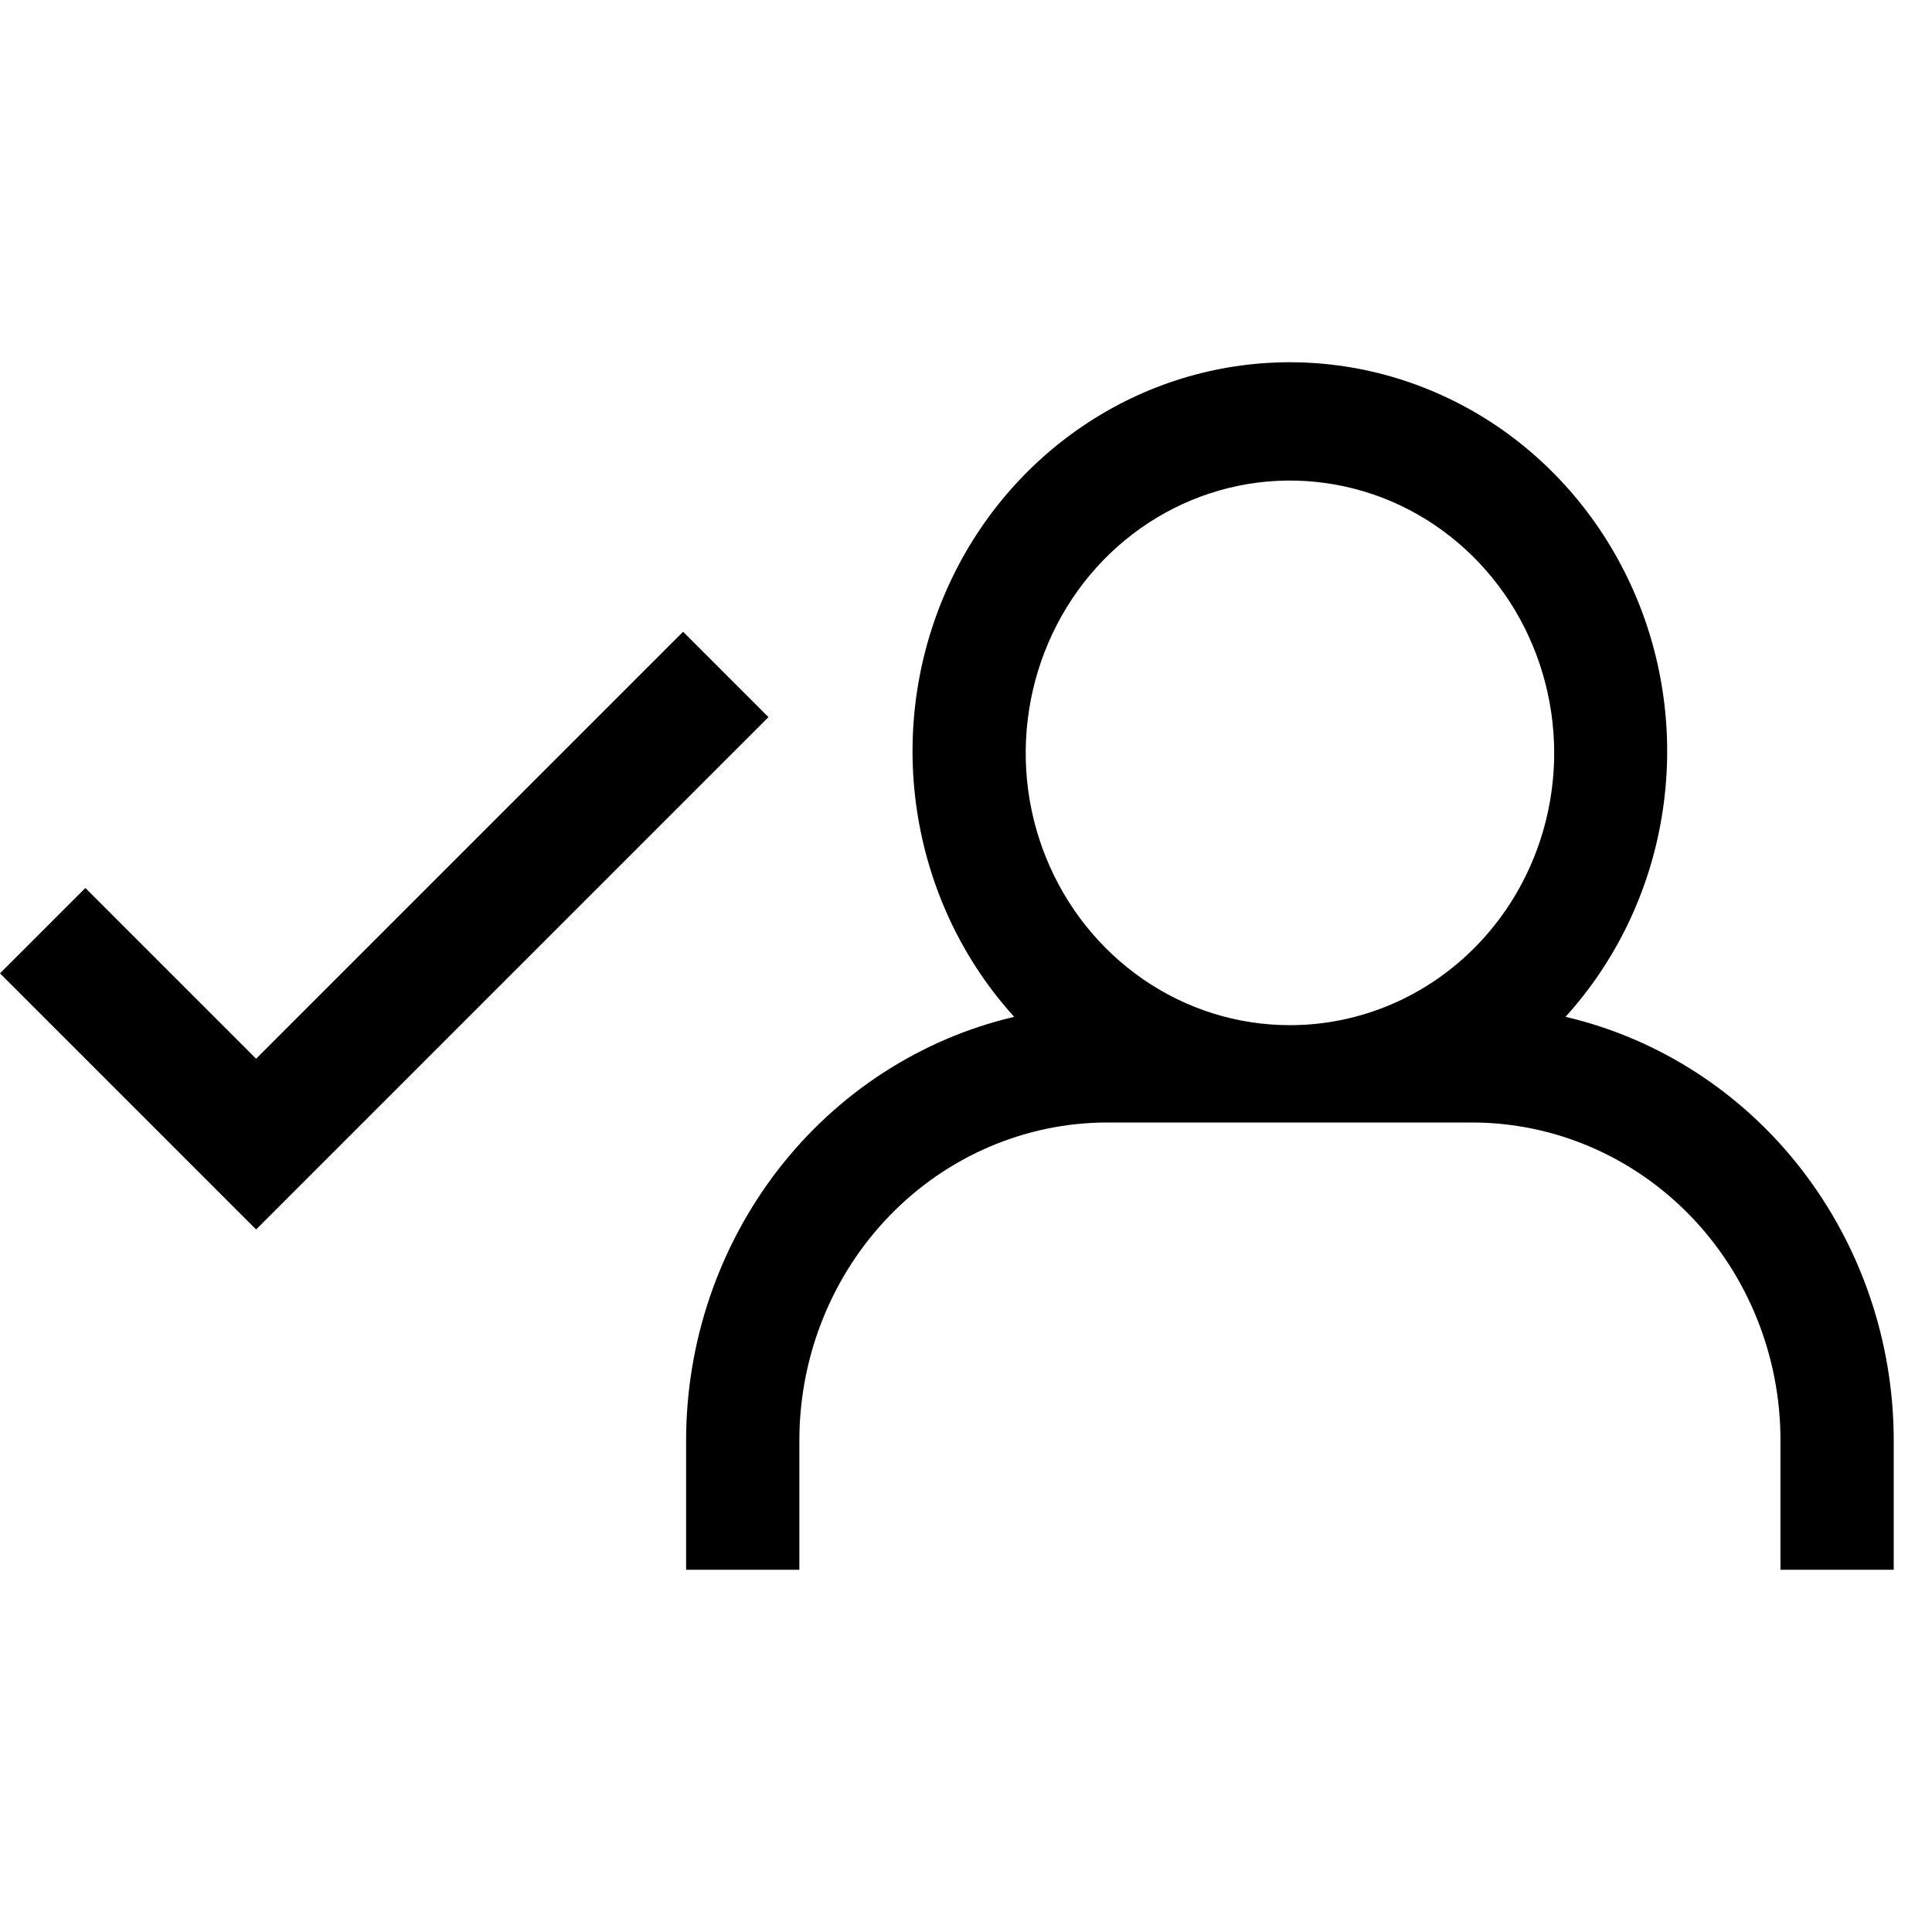
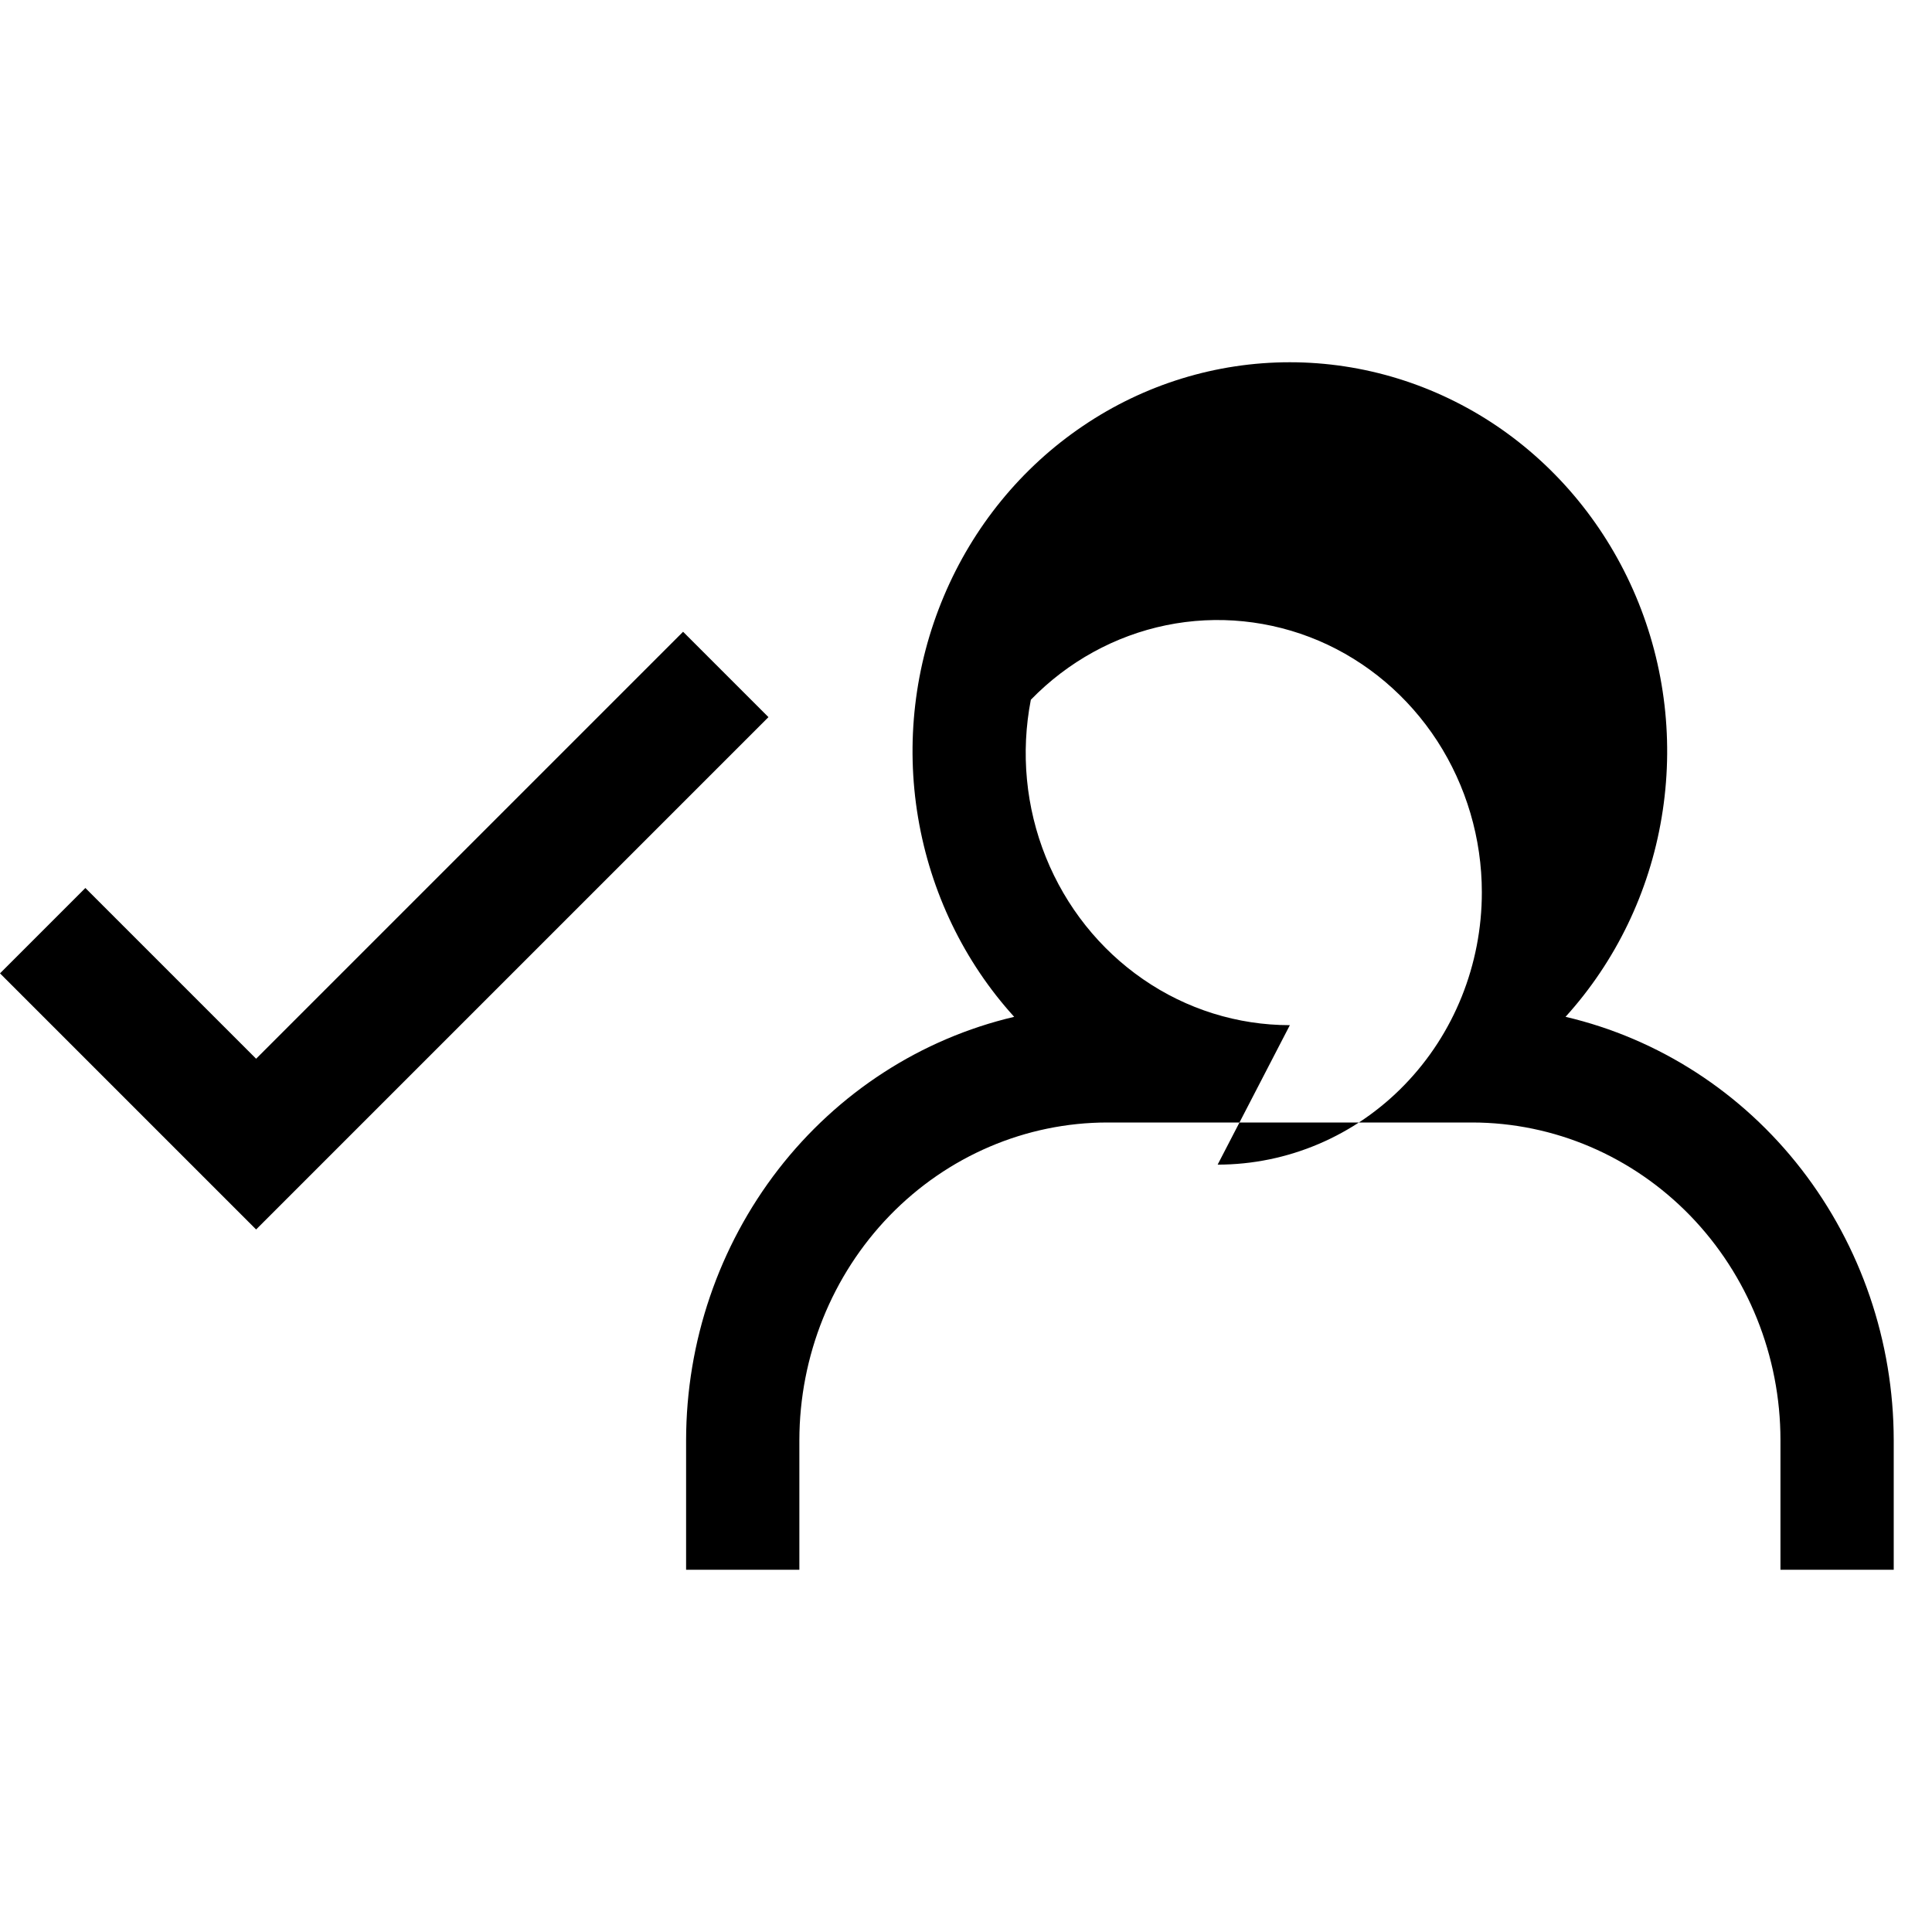
<svg xmlns="http://www.w3.org/2000/svg" height="16" viewBox="0 0 16 16" width="16">
-   <path d="m12.965 8.421c.416-.459.693-1.033.796-1.651.104-.619.03-1.255-.213-1.831-.243-.576-.643-1.066-1.152-1.411-.509-.344-1.105-.528-1.714-.528-.609 0-1.205.183-1.714.528-.509.344-.91.835-1.152 1.411-.243.576-.317 1.212-.213 1.831.104.619.38 1.193.796 1.651-.771.181-1.459.626-1.953 1.263-.493.637-.763 1.427-.764 2.242v1.074h.938v-1.074c.001-.697.27-1.366.748-1.859.478-.493 1.127-.771 1.804-.771h3.021c.677.001 1.325.278 1.804.771.478.493.748 1.162.748 1.859v1.074h.938v-1.074c-.001-.815-.271-1.605-.764-2.242s-1.182-1.082-1.953-1.263zm-2.283.069c-.433 0-.856-.132-1.215-.38-.36-.248-.64-.6-.806-1.012-.166-.412-.209-.865-.124-1.303s.293-.839.599-1.155c.306-.315.696-.53 1.12-.617.424-.087.864-.042 1.264.128.4.171.741.46.982.831.24.371.369.807.369 1.253 0 .598-.23 1.172-.641 1.595-.41.423-.967.66-1.547.66zm-5.025-3.258.707.707-3.536 3.536 0.0 0-.707.707h-0l-.707-.707-1.414-1.414.707-.707 1.414 1.414z" fill-rule="evenodd" />
+   <path d="m12.965 8.421c.416-.459.693-1.033.796-1.651.104-.619.03-1.255-.213-1.831-.243-.576-.643-1.066-1.152-1.411-.509-.344-1.105-.528-1.714-.528-.609 0-1.205.183-1.714.528-.509.344-.91.835-1.152 1.411-.243.576-.317 1.212-.213 1.831.104.619.38 1.193.796 1.651-.771.181-1.459.626-1.953 1.263-.493.637-.763 1.427-.764 2.242v1.074h.938v-1.074c.001-.697.27-1.366.748-1.859.478-.493 1.127-.771 1.804-.771h3.021c.677.001 1.325.278 1.804.771.478.493.748 1.162.748 1.859v1.074h.938v-1.074c-.001-.815-.271-1.605-.764-2.242s-1.182-1.082-1.953-1.263zm-2.283.069c-.433 0-.856-.132-1.215-.38-.36-.248-.64-.6-.806-1.012-.166-.412-.209-.865-.124-1.303c.306-.315.696-.53 1.12-.617.424-.087.864-.042 1.264.128.4.171.741.46.982.831.24.371.369.807.369 1.253 0 .598-.23 1.172-.641 1.595-.41.423-.967.66-1.547.66zm-5.025-3.258.707.707-3.536 3.536 0.0 0-.707.707h-0l-.707-.707-1.414-1.414.707-.707 1.414 1.414z" fill-rule="evenodd" />
</svg>